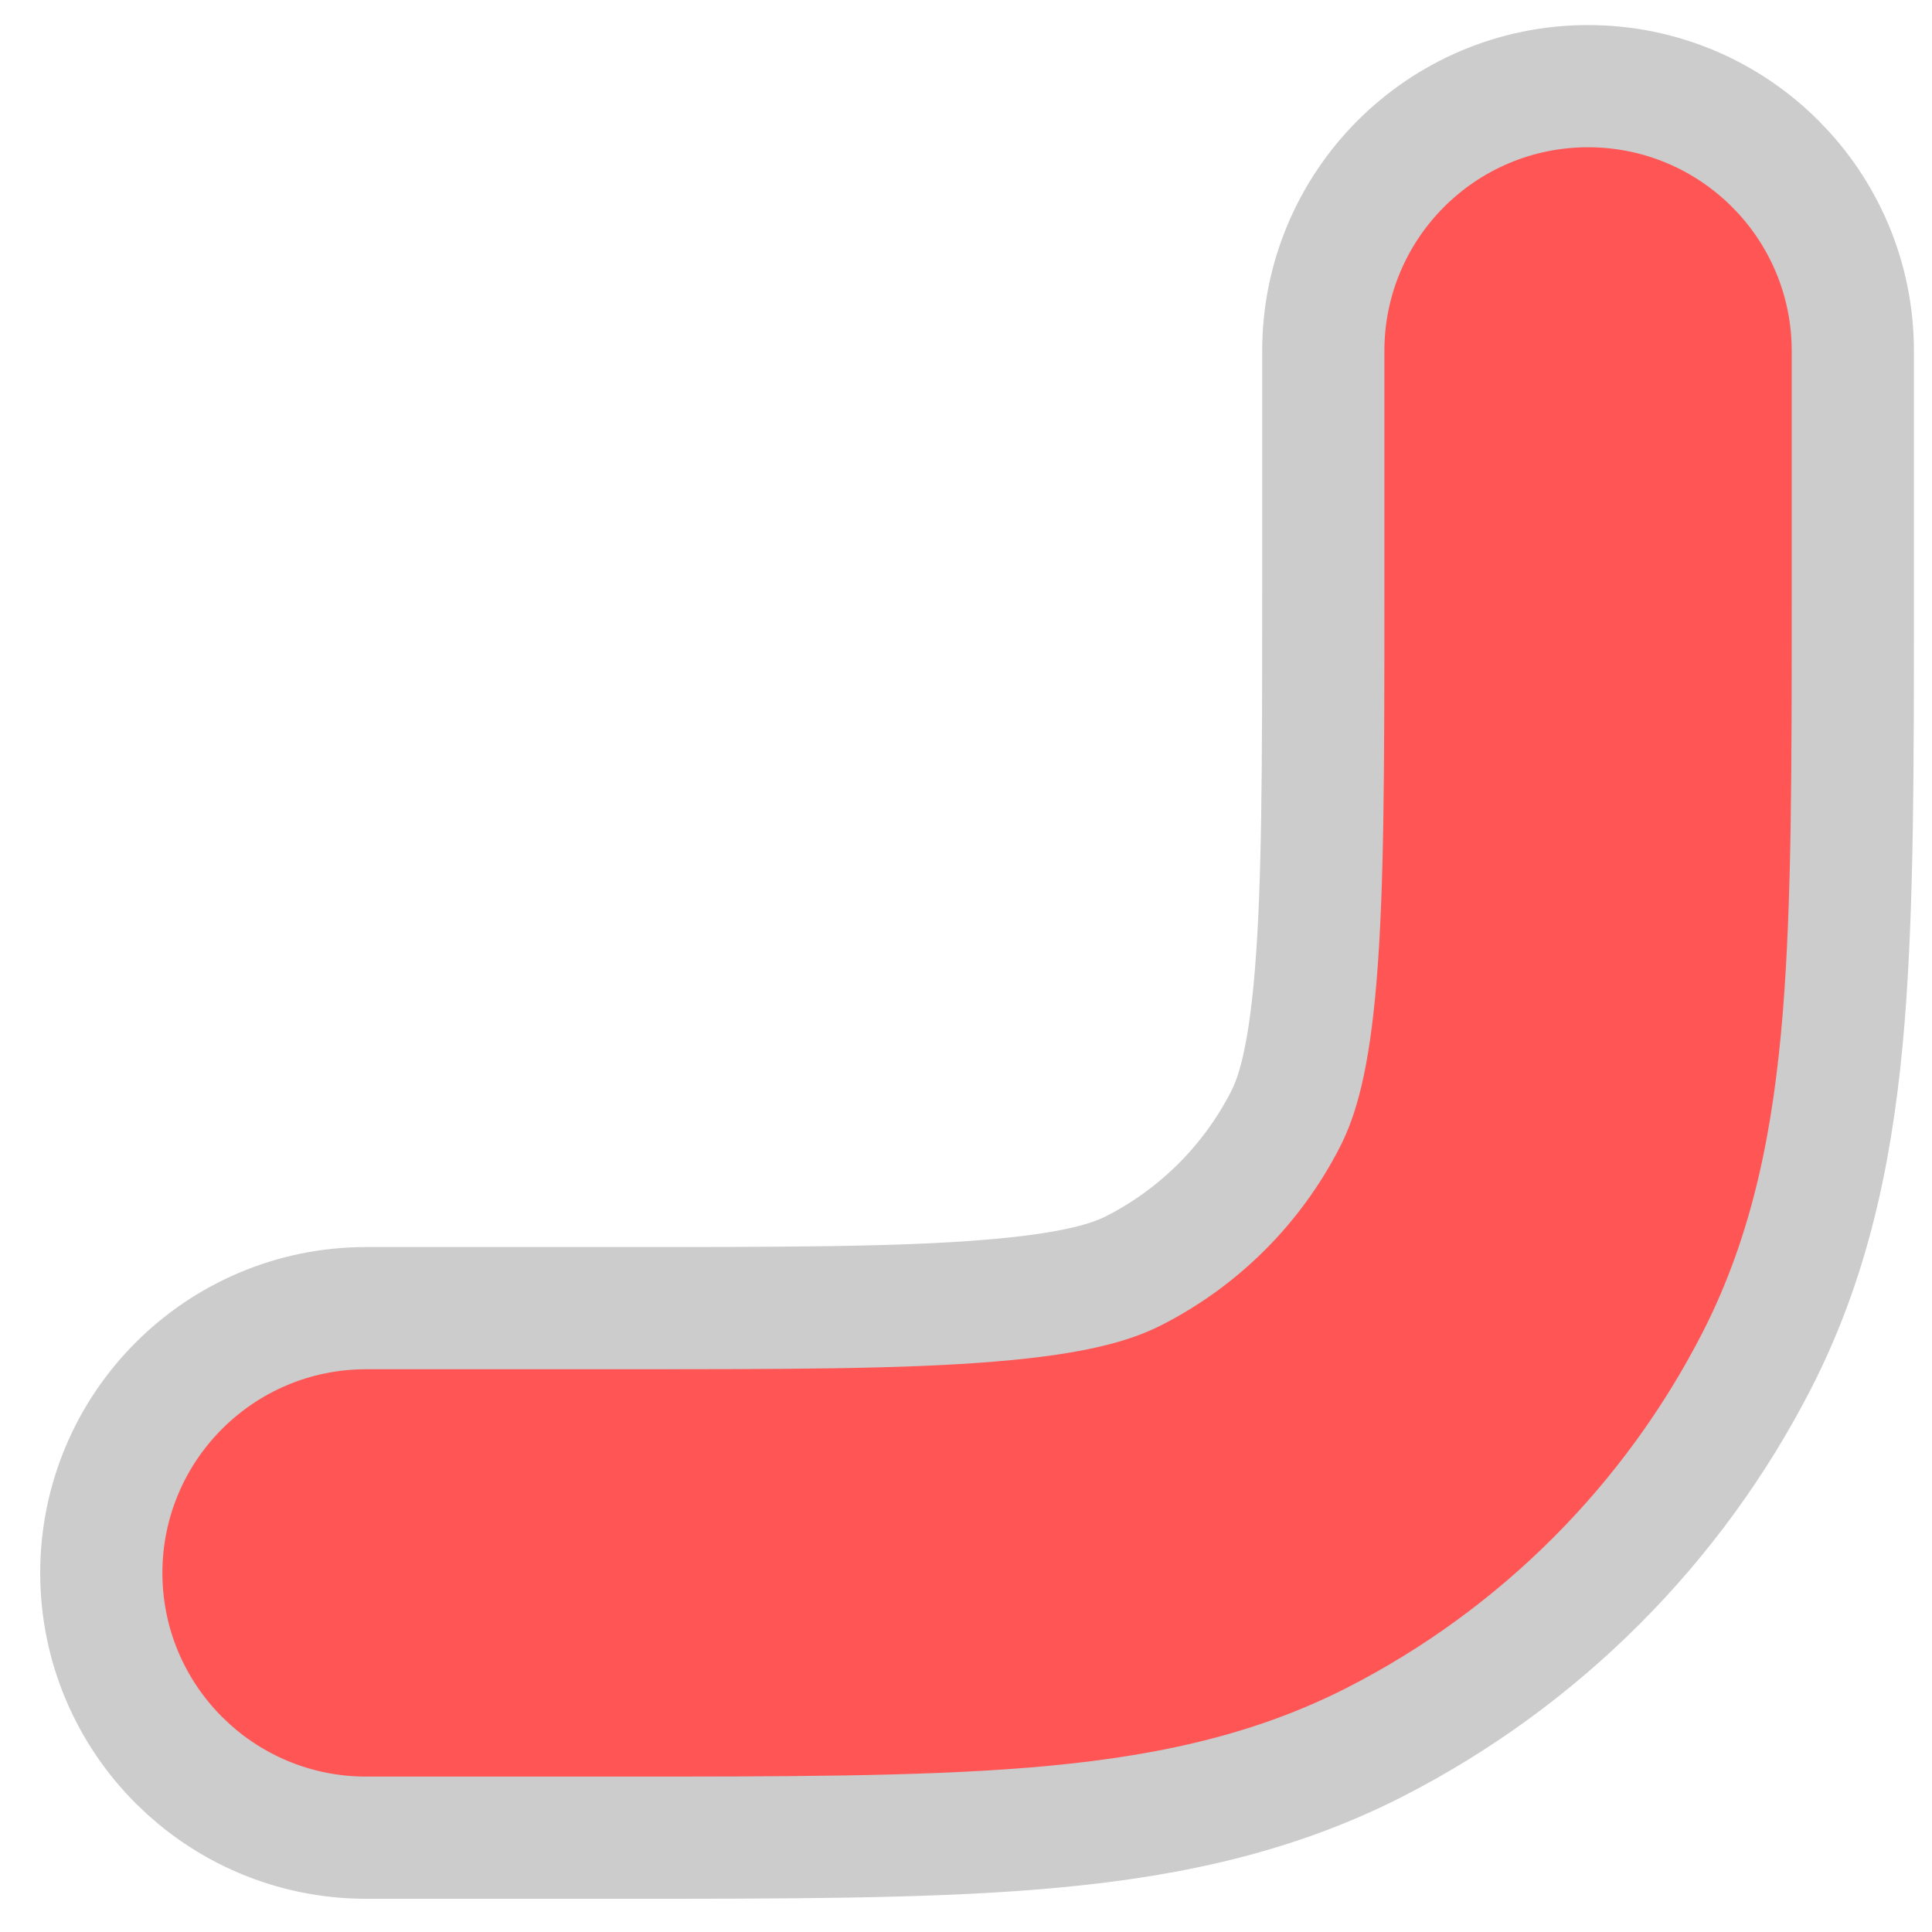
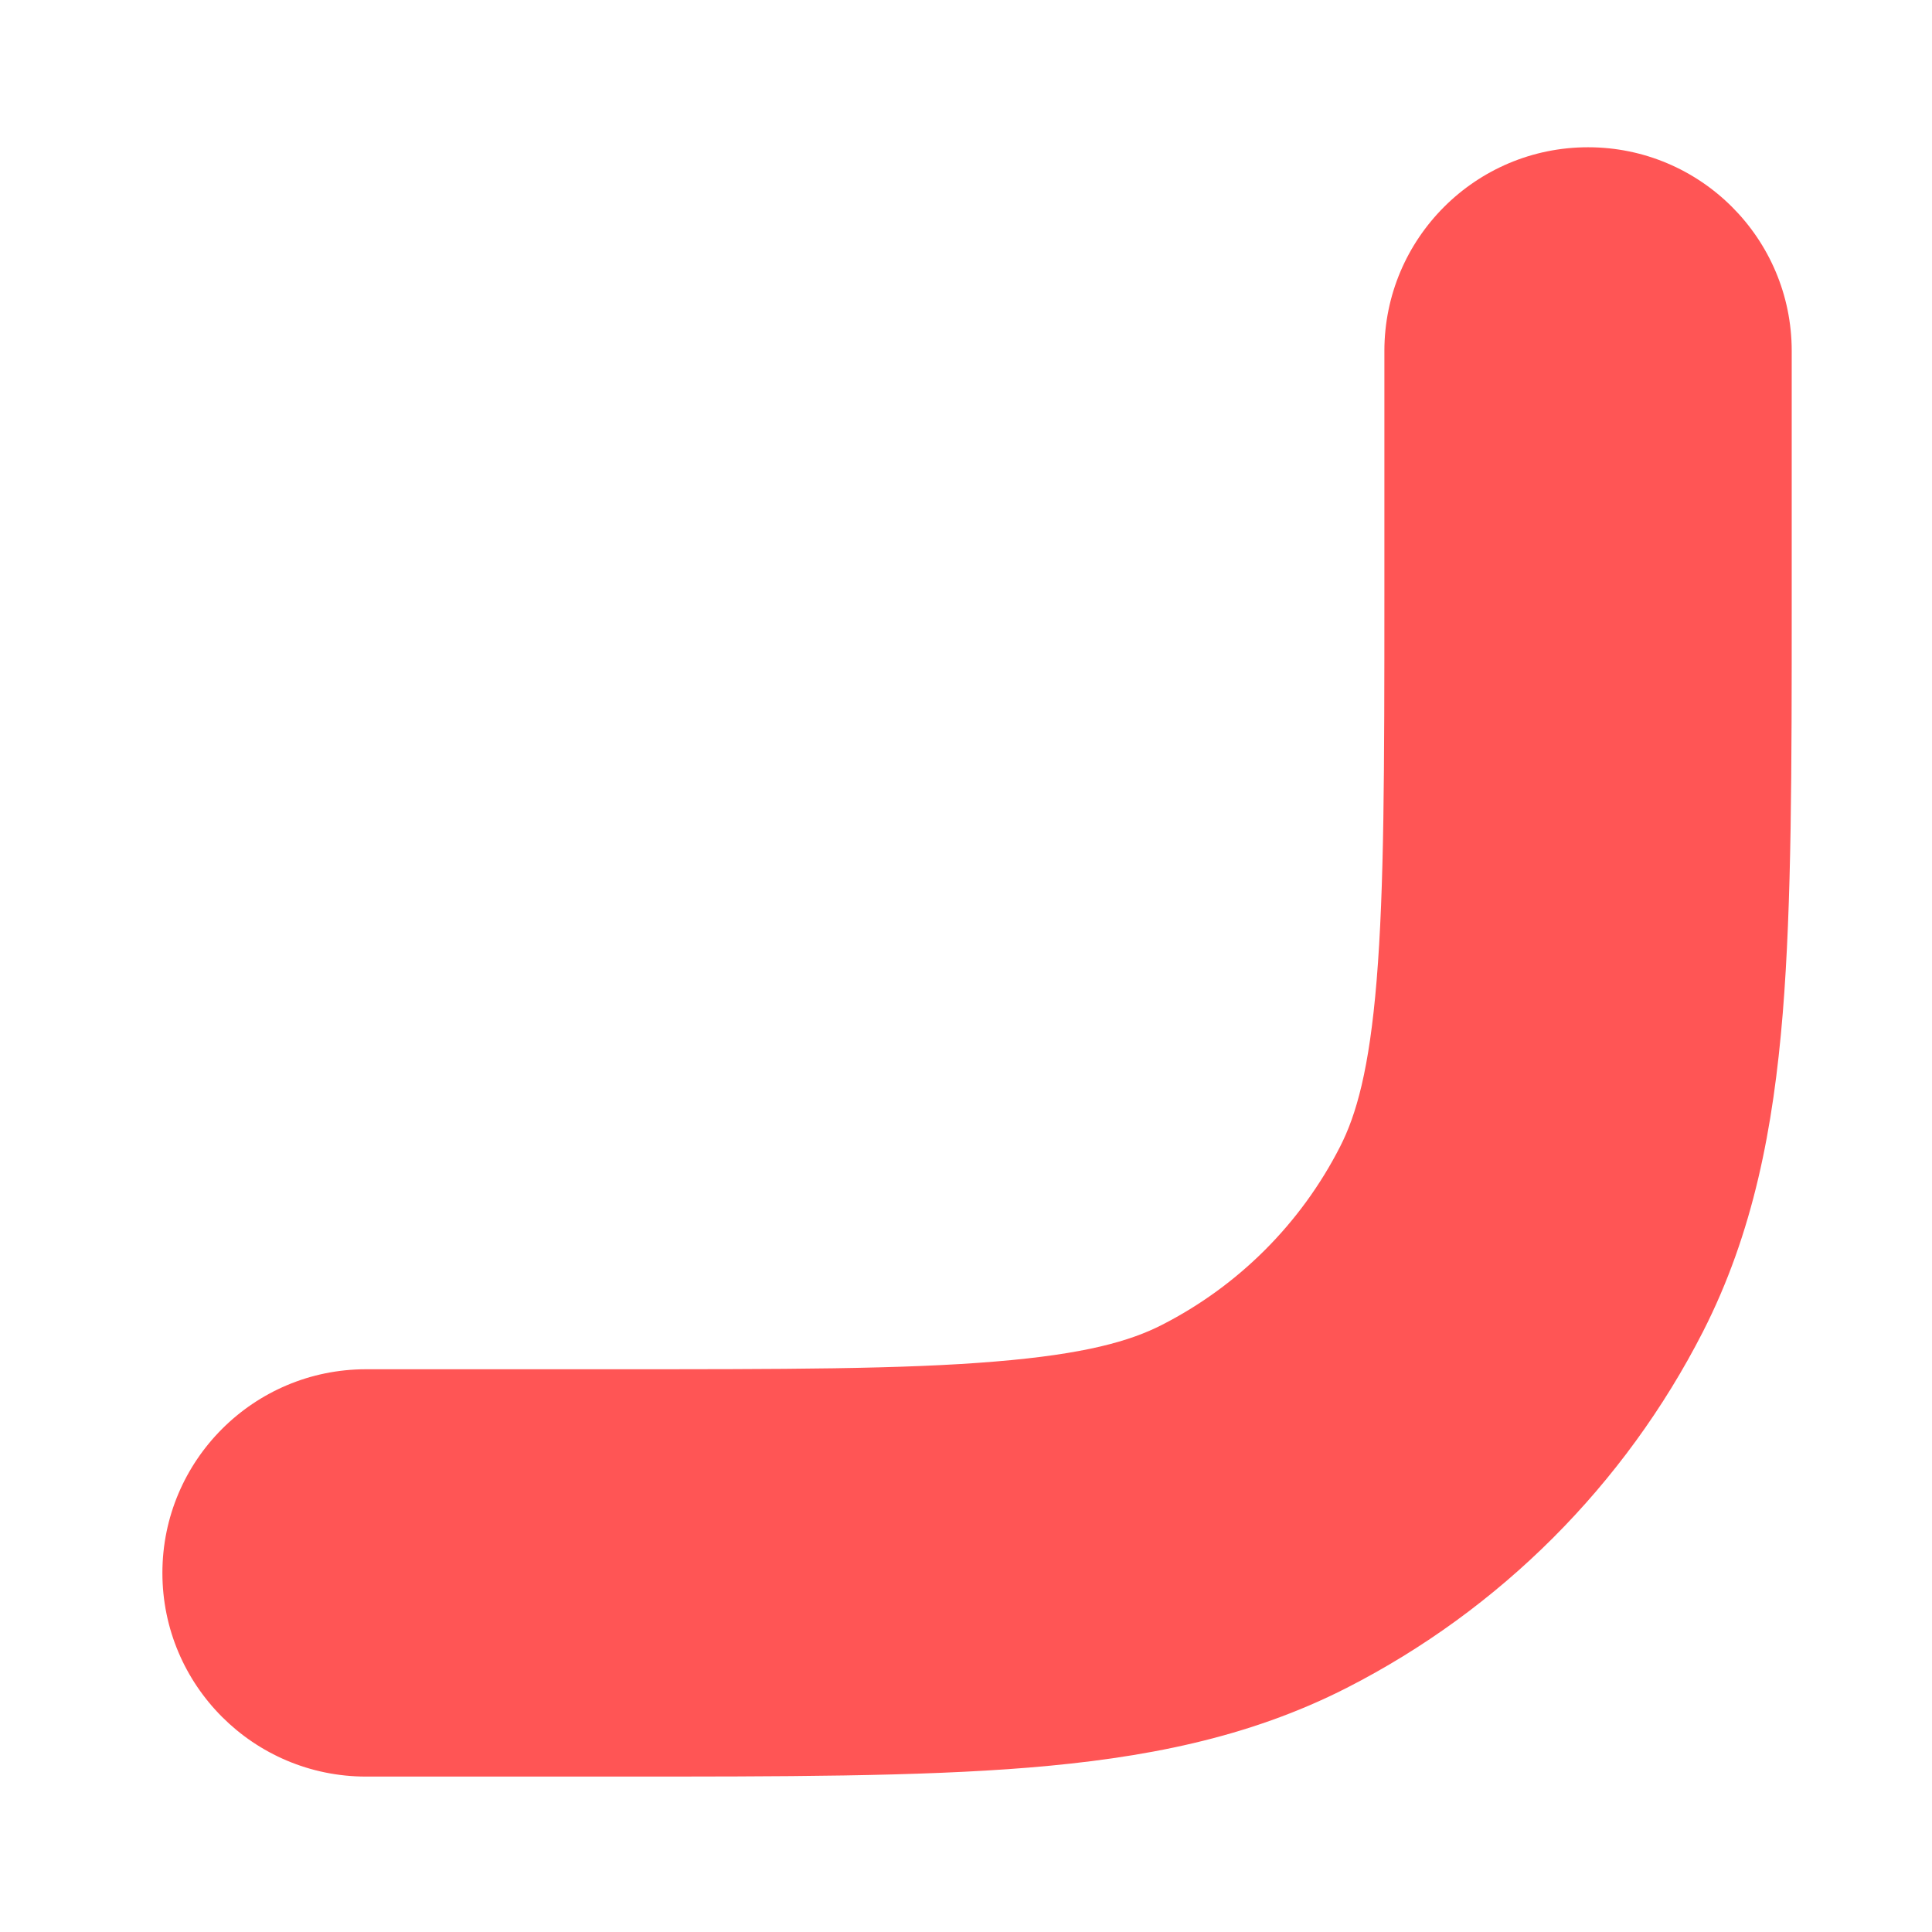
<svg xmlns="http://www.w3.org/2000/svg" xmlns:ns1="http://sodipodi.sourceforge.net/DTD/sodipodi-0.dtd" xmlns:ns2="http://www.inkscape.org/namespaces/inkscape" width="256px" height="256px" viewBox="-1.5 -1.5 18.00 18.00" fill="none" transform="rotate(0)" stroke="#000000" stroke-width="0" version="1.1" id="svg9" ns1:docname="cornerlr.svg" ns2:version="1.2 (dc2aedaf03, 2022-05-15)">
  <defs id="defs13" />
  <ns1:namedview id="namedview11" pagecolor="#ffffff" bordercolor="#000000" borderopacity="0.25" ns2:showpageshadow="2" ns2:pageopacity="0.0" ns2:pagecheckerboard="0" ns2:deskcolor="#d1d1d1" showgrid="false" ns2:zoom="1.1103786" ns2:cx="354.83392" ns2:cy="316.55869" ns2:window-width="1920" ns2:window-height="991" ns2:window-x="-9" ns2:window-y="-9" ns2:window-maximized="1" ns2:current-layer="svg9" />
  <g id="SVGRepo_bgCarrier" stroke-width="0" />
  <g id="SVGRepo_tracerCarrier" stroke-linecap="round" stroke-linejoin="round" stroke="#cccccc" stroke-width="0.6" style="fill:#ac9d93" transform="matrix(3.795,0,0,3.795,-34.142,-34.283)">
-     <path fill-rule="evenodd" clip-rule="evenodd" d="m 10.1,3 c 0.428,0 0.719,3.9e-4 0.945,0.019 0.219,0.018 0.331,0.05 0.409,0.09 0.188,0.096 0.341,0.249 0.437,0.437 0.04,0.078 0.072,0.19 0.09,0.41 C 12,4.181 12,4.472 12,4.9 V 5.5 C 12,5.776 12.224,6 12.5,6 12.776,6 13,5.776 13,5.5 V 4.879 C 13,4.477 13,4.145 12.978,3.874 12.955,3.593 12.906,3.335 12.782,3.092 12.59,2.716 12.284,2.41 11.908,2.218 11.665,2.094 11.407,2.045 11.126,2.022 10.855,2 10.523,2 10.121,2 H 10.121 10.1 9.5 C 9.224,2 9,2.224 9,2.5 9,2.776 9.224,3 9.5,3 Z M 5.5,2 H 4.879 4.879 C 4.477,2 4.145,2 3.874,2.022 3.593,2.045 3.335,2.094 3.092,2.218 2.716,2.41 2.41,2.716 2.218,3.092 2.094,3.335 2.045,3.593 2.022,3.874 2,4.145 2,4.477 2,4.879 V 4.879 5.5 C 2,5.776 2.224,6 2.5,6 2.776,6 3,5.776 3,5.5 V 4.9 C 3,4.472 3,4.181 3.019,3.956 3.037,3.736 3.069,3.624 3.109,3.546 3.205,3.358 3.358,3.205 3.546,3.109 3.624,3.069 3.736,3.037 3.956,3.019 4.181,3 4.472,3 4.9,3 H 5.5 C 5.776,3 6,2.776 6,2.5 6,2.224 5.776,2 5.5,2 Z M 13,9.5 C 13,9.224 12.776,9 12.5,9 12.224,9 12,9.224 12,9.5 v 0.6 c 0,0.428 -4e-4,0.719 -0.019,0.945 -0.018,0.219 -0.05,0.331 -0.09,0.409 -0.096,0.188 -0.249,0.341 -0.437,0.437 -0.078,0.04 -0.19,0.072 -0.409,0.09 C 10.819,12 10.528,12 10.1,12 H 9.5 C 9.224,12 9,12.224 9,12.5 9,12.776 9.224,13 9.5,13 h 0.621 c 0.403,0 0.735,0 1.005,-0.022 0.281,-0.023 0.539,-0.072 0.782,-0.196 0.376,-0.192 0.682,-0.498 0.874,-0.874 0.124,-0.243 0.173,-0.501 0.196,-0.782 C 13,10.855 13,10.523 13,10.121 Z M 2.5,9 C 2.776,9 3,9.224 3,9.5 v 0.6 c 0,0.428 3.9e-4,0.719 0.019,0.945 0.018,0.219 0.05,0.331 0.09,0.409 0.096,0.188 0.249,0.341 0.437,0.437 0.078,0.04 0.19,0.072 0.41,0.09 C 4.181,12 4.472,12 4.9,12 H 5.5 C 5.776,12 6,12.224 6,12.5 6,12.776 5.776,13 5.5,13 H 4.879 C 4.477,13 4.145,13 3.874,12.978 3.593,12.955 3.335,12.906 3.092,12.782 2.716,12.59 2.41,12.284 2.218,11.908 2.094,11.665 2.045,11.407 2.022,11.126 2,10.855 2,10.523 2,10.121 V 10.121 10.1 9.5 C 2,9.224 2.224,9 2.5,9 Z" fill="#000000" id="path3" style="fill:#ac9d93" />
-   </g>
+     </g>
  <g id="SVGRepo_iconCarrier" style="fill:#ff5555" transform="matrix(3.795,0,0,3.795,-34.142,-34.283)">
    <path fill-rule="evenodd" clip-rule="evenodd" d="m 10.1,3 c 0.428,0 0.719,3.9e-4 0.945,0.019 0.219,0.018 0.331,0.05 0.409,0.09 0.188,0.096 0.341,0.249 0.437,0.437 0.04,0.078 0.072,0.19 0.09,0.41 C 12,4.181 12,4.472 12,4.9 V 5.5 C 12,5.776 12.224,6 12.5,6 12.776,6 13,5.776 13,5.5 V 4.879 C 13,4.477 13,4.145 12.978,3.874 12.955,3.593 12.906,3.335 12.782,3.092 12.59,2.716 12.284,2.41 11.908,2.218 11.665,2.094 11.407,2.045 11.126,2.022 10.855,2 10.523,2 10.121,2 H 10.121 10.1 9.5 C 9.224,2 9,2.224 9,2.5 9,2.776 9.224,3 9.5,3 Z M 5.5,2 H 4.879 4.879 C 4.477,2 4.145,2 3.874,2.022 3.593,2.045 3.335,2.094 3.092,2.218 2.716,2.41 2.41,2.716 2.218,3.092 2.094,3.335 2.045,3.593 2.022,3.874 2,4.145 2,4.477 2,4.879 V 4.879 5.5 C 2,5.776 2.224,6 2.5,6 2.776,6 3,5.776 3,5.5 V 4.9 C 3,4.472 3,4.181 3.019,3.956 3.037,3.736 3.069,3.624 3.109,3.546 3.205,3.358 3.358,3.205 3.546,3.109 3.624,3.069 3.736,3.037 3.956,3.019 4.181,3 4.472,3 4.9,3 H 5.5 C 5.776,3 6,2.776 6,2.5 6,2.224 5.776,2 5.5,2 Z M 13,9.5 C 13,9.224 12.776,9 12.5,9 12.224,9 12,9.224 12,9.5 v 0.6 c 0,0.428 -4e-4,0.719 -0.019,0.945 -0.018,0.219 -0.05,0.331 -0.09,0.409 -0.096,0.188 -0.249,0.341 -0.437,0.437 -0.078,0.04 -0.19,0.072 -0.409,0.09 C 10.819,12 10.528,12 10.1,12 H 9.5 C 9.224,12 9,12.224 9,12.5 9,12.776 9.224,13 9.5,13 h 0.621 c 0.403,0 0.735,0 1.005,-0.022 0.281,-0.023 0.539,-0.072 0.782,-0.196 0.376,-0.192 0.682,-0.498 0.874,-0.874 0.124,-0.243 0.173,-0.501 0.196,-0.782 C 13,10.855 13,10.523 13,10.121 Z M 2.5,9 C 2.776,9 3,9.224 3,9.5 v 0.6 c 0,0.428 3.9e-4,0.719 0.019,0.945 0.018,0.219 0.05,0.331 0.09,0.409 0.096,0.188 0.249,0.341 0.437,0.437 0.078,0.04 0.19,0.072 0.41,0.09 C 4.181,12 4.472,12 4.9,12 H 5.5 C 5.776,12 6,12.224 6,12.5 6,12.776 5.776,13 5.5,13 H 4.879 C 4.477,13 4.145,13 3.874,12.978 3.593,12.955 3.335,12.906 3.092,12.782 2.716,12.59 2.41,12.284 2.218,11.908 2.094,11.665 2.045,11.407 2.022,11.126 2,10.855 2,10.523 2,10.121 V 10.121 10.1 9.5 C 2,9.224 2.224,9 2.5,9 Z" fill="#000000" id="path6" style="fill:#ff5555" />
  </g>
</svg>